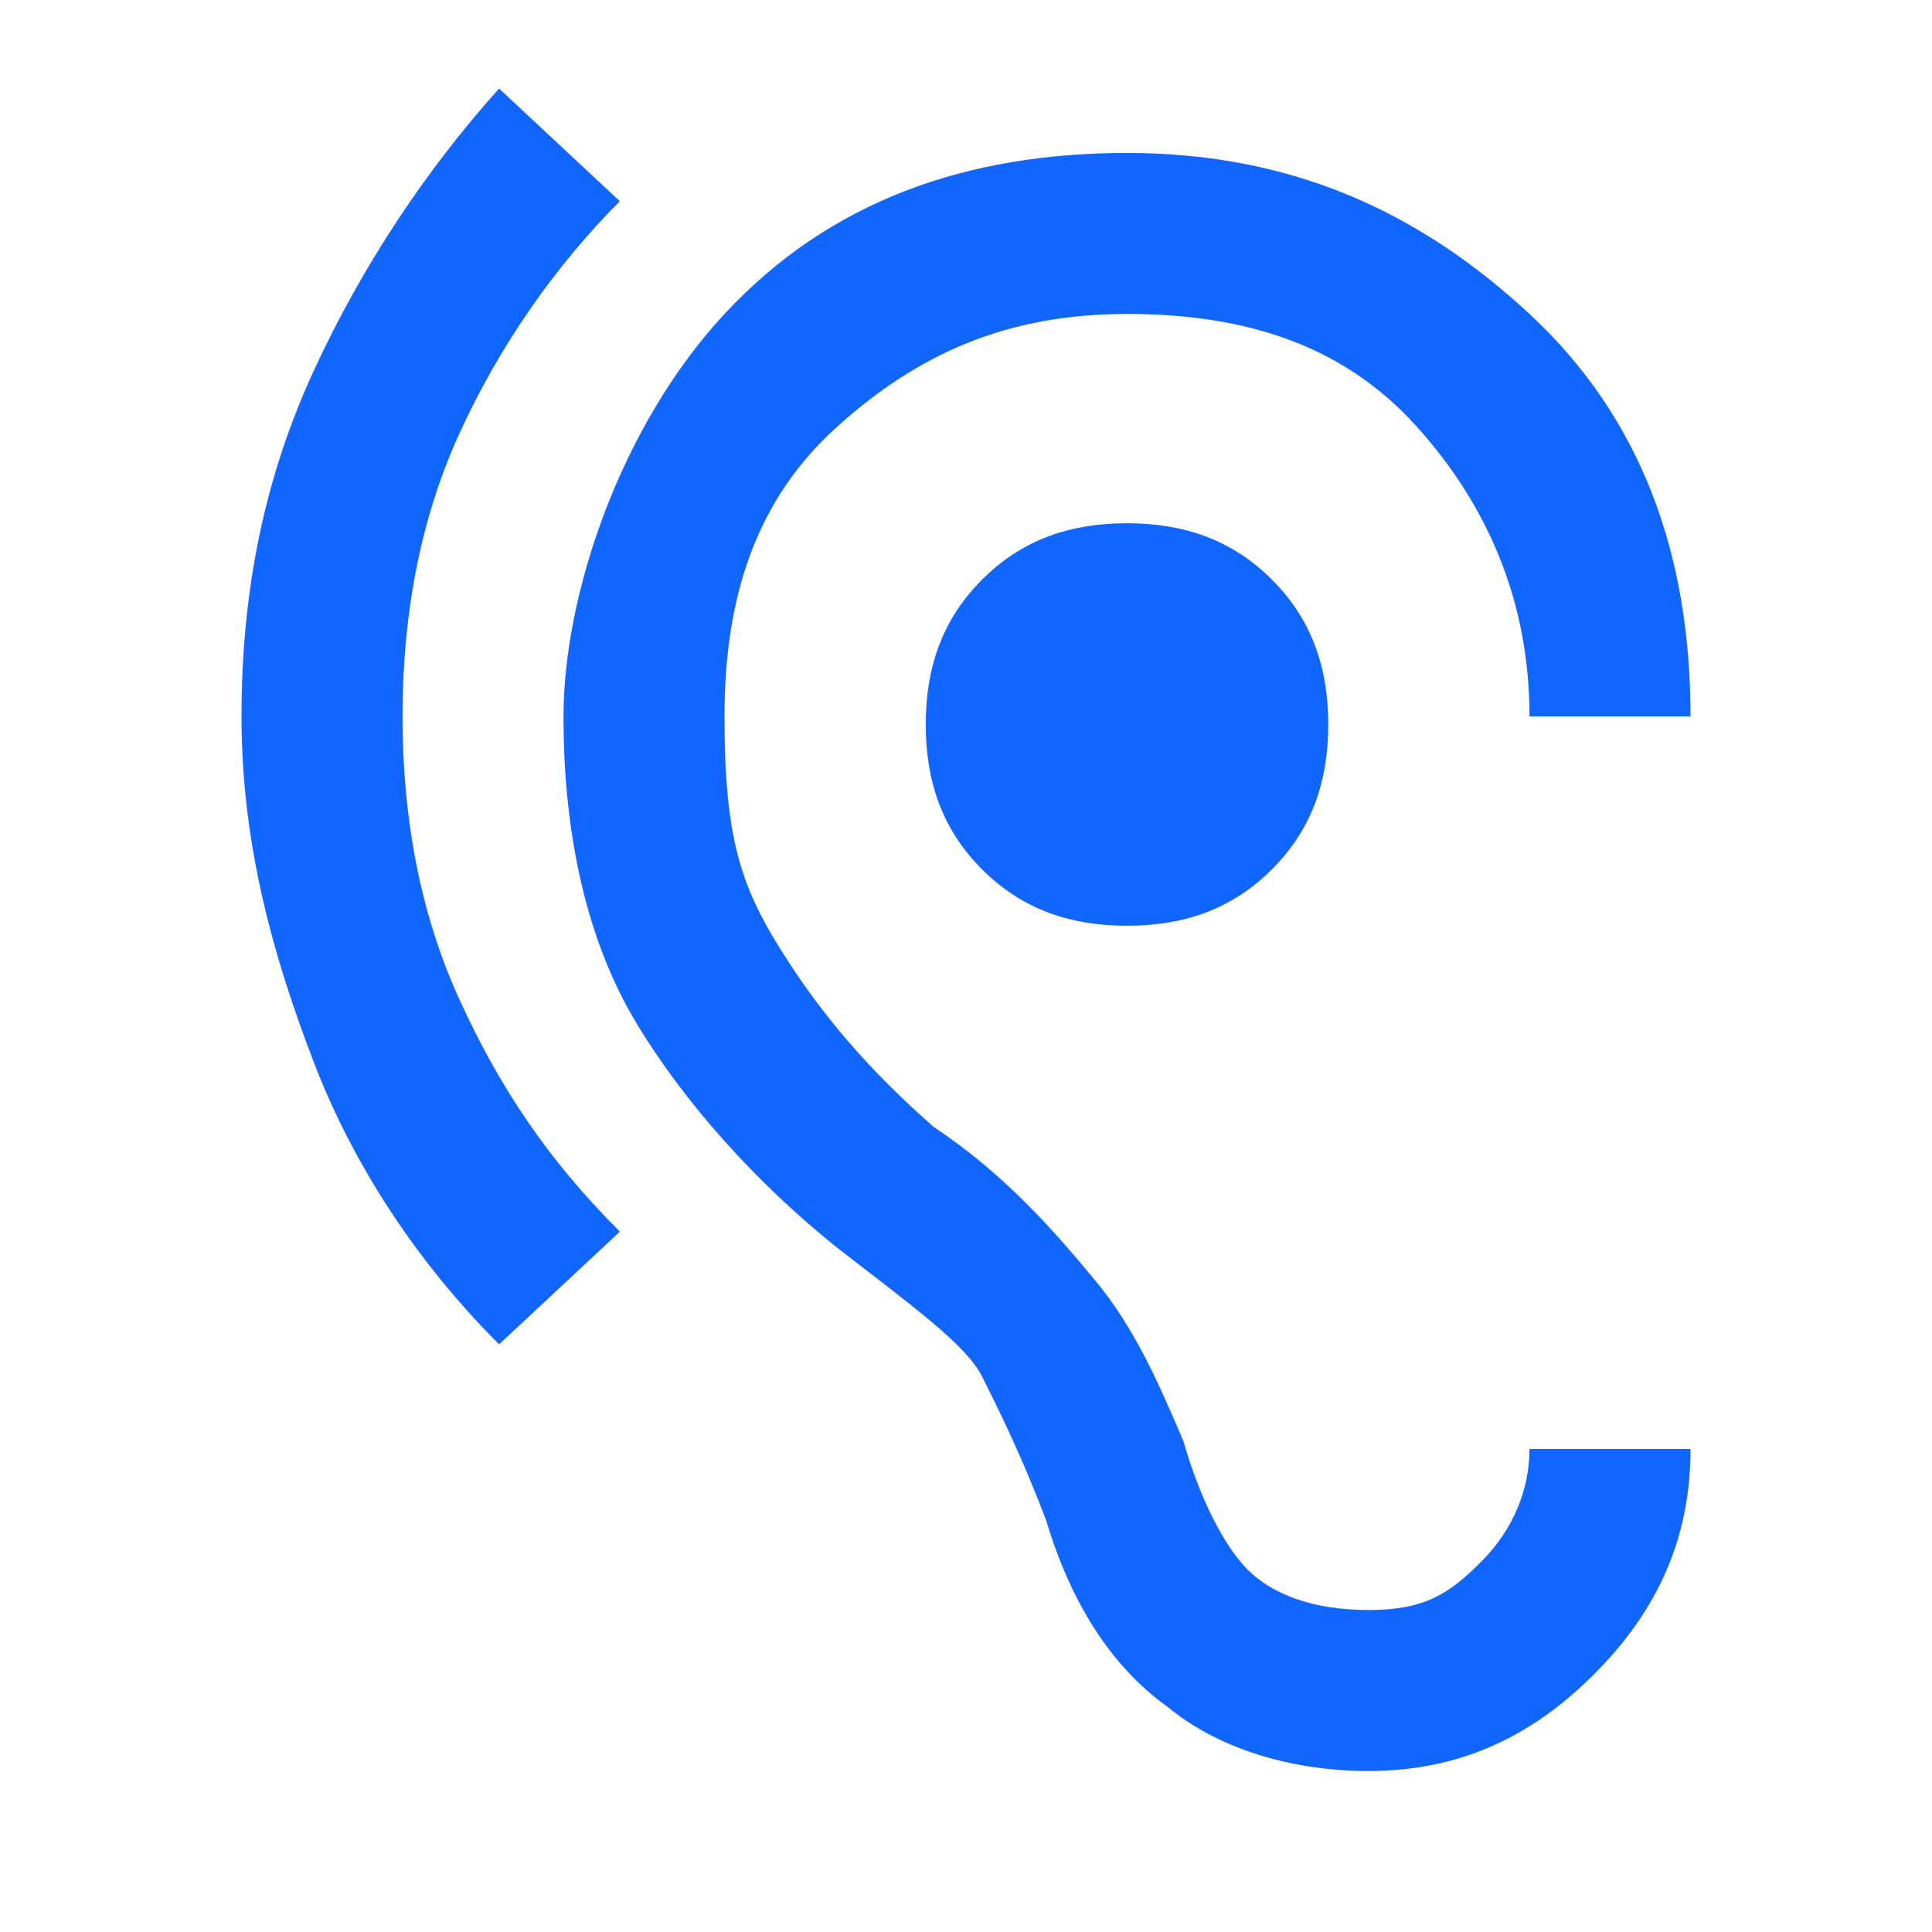
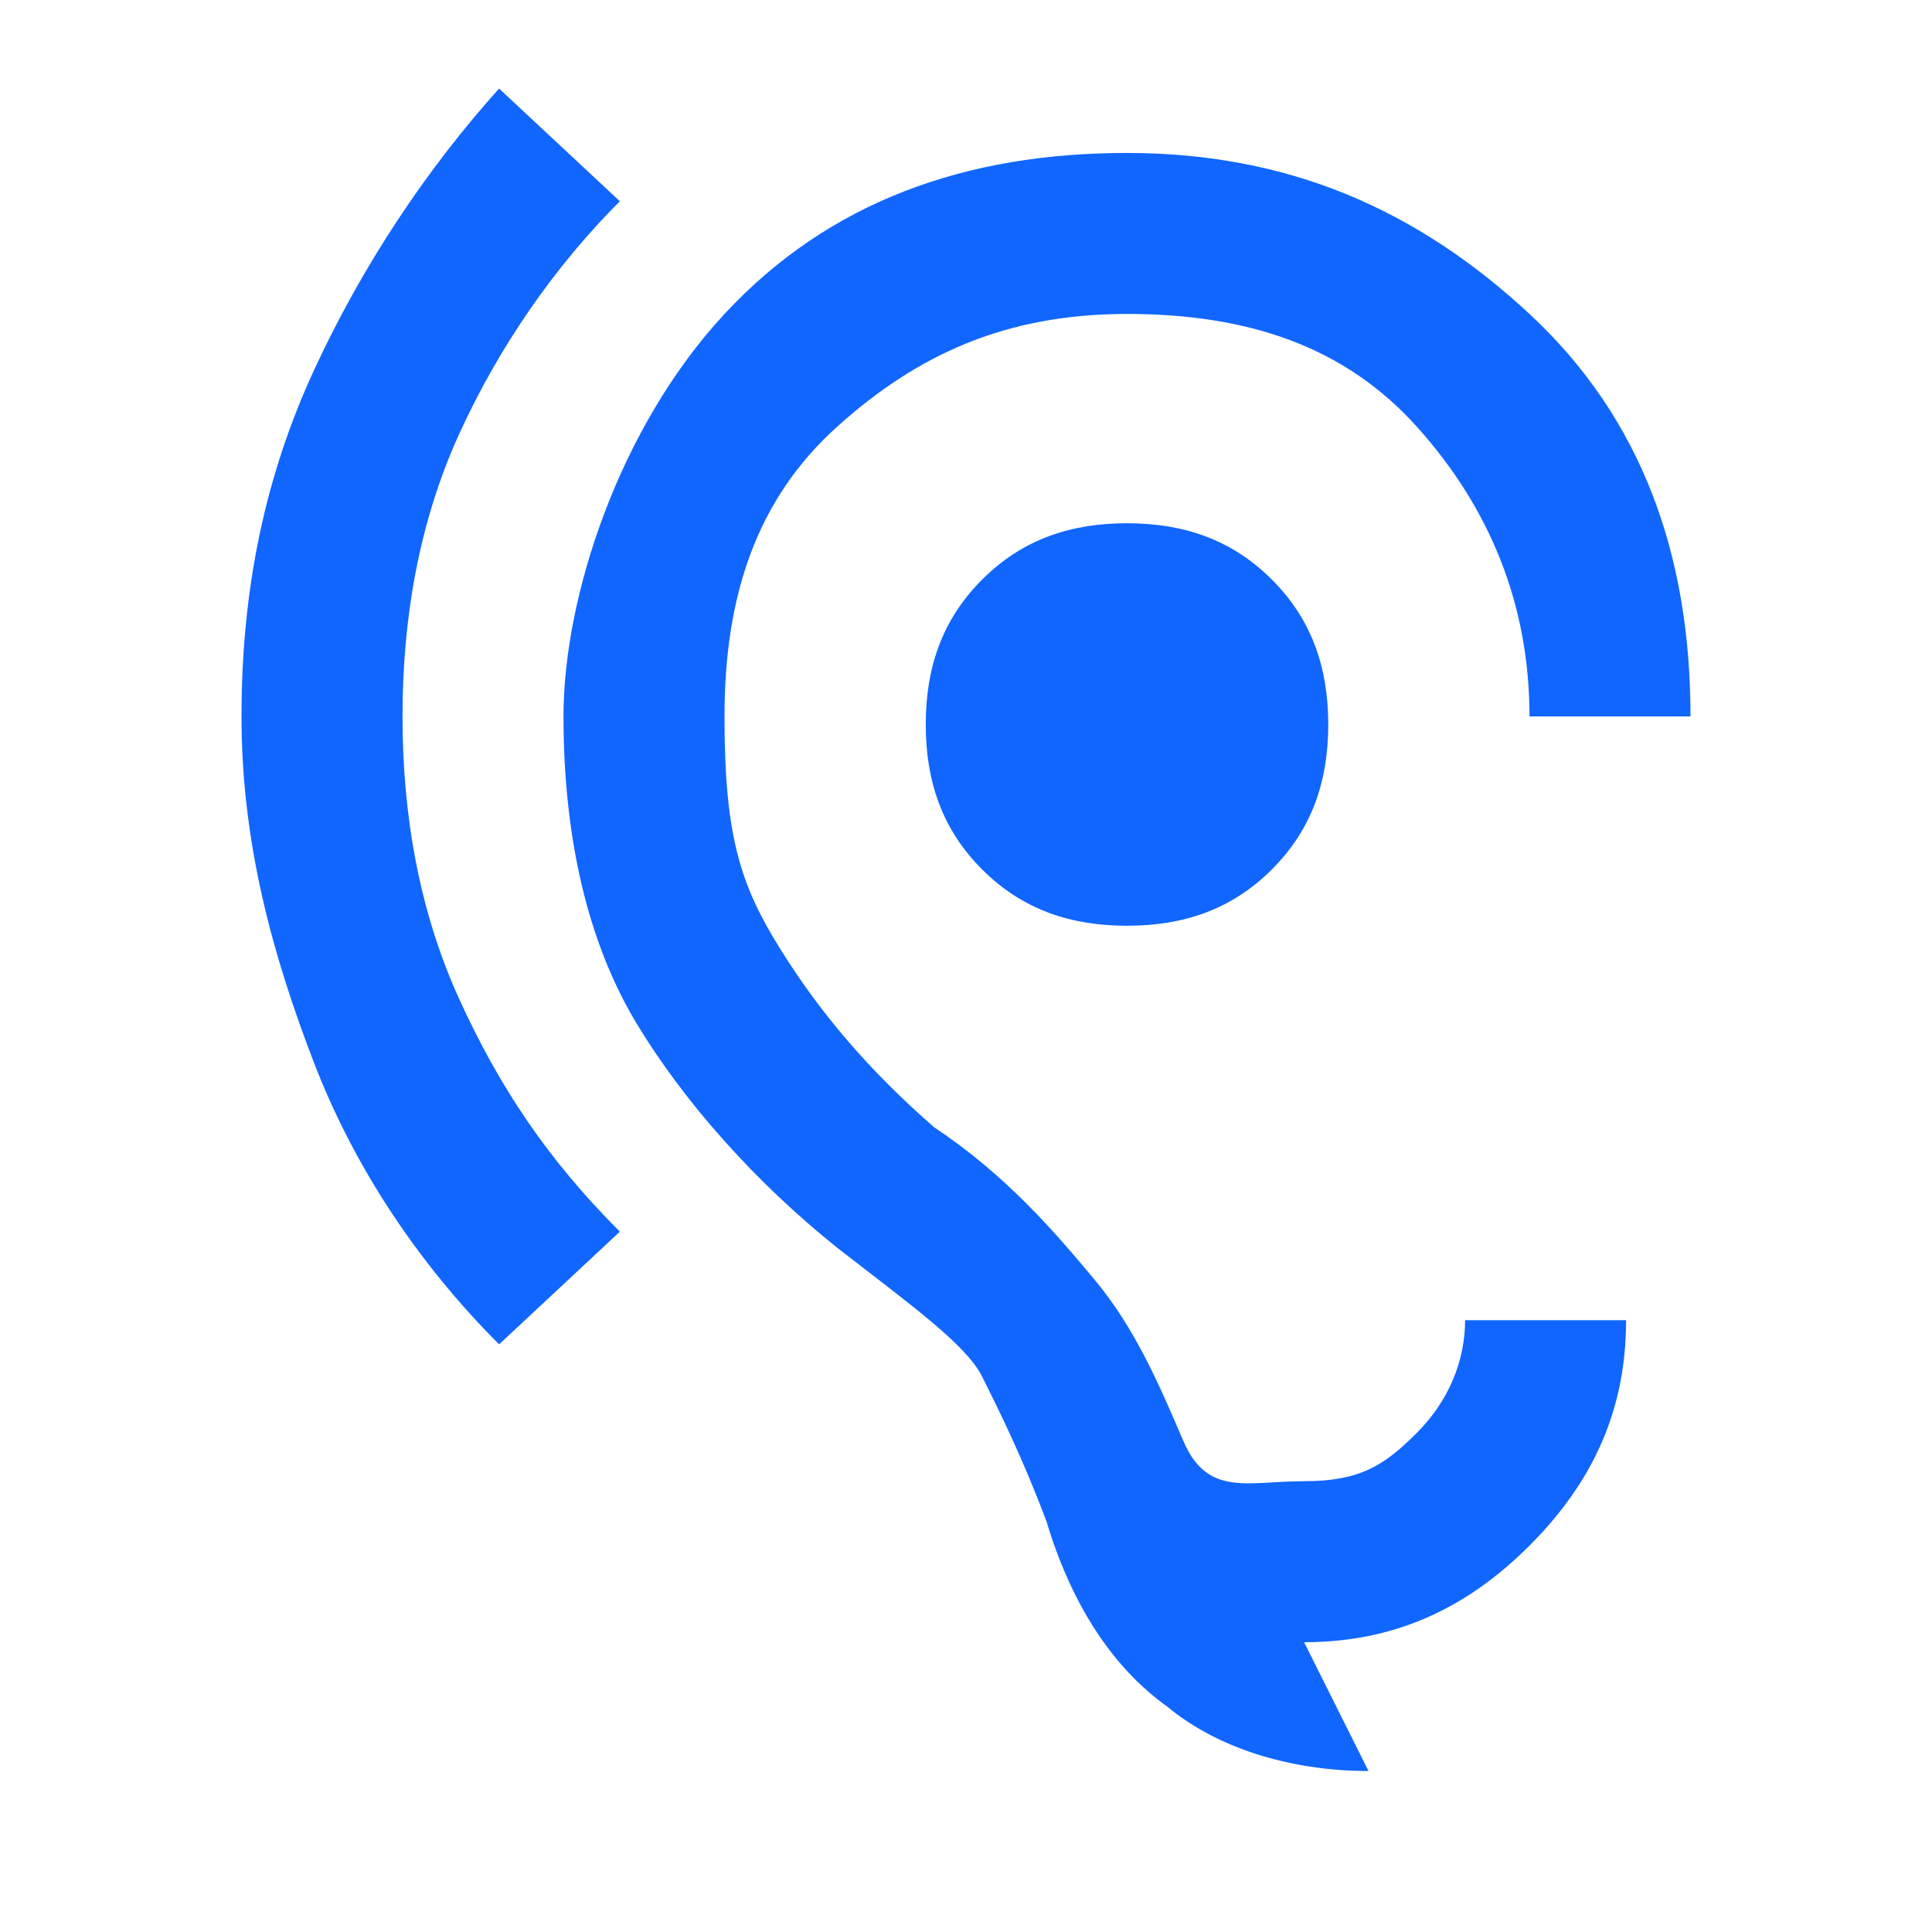
<svg xmlns="http://www.w3.org/2000/svg" id="Calque_1" data-name="Calque 1" width="24" height="24" version="1.1" viewBox="0 0 24 24">
  <defs>
    <style> .cls-1 { fill: #1066ff; stroke-width: 0px; } </style>
  </defs>
-   <path class="cls-1" d="M17,22c-1,0-1.9-.3-2.5-.8-.7-.5-1.2-1.3-1.5-2.3-.3-.8-.6-1.4-.8-1.8s-.9-.9-1.8-1.6c-1-.8-1.9-1.8-2.5-2.8s-.9-2.3-.9-3.8.7-3.6,2-5c1.3-1.4,3-2,5-2s3.6.7,5,2c1.4,1.3,2,3,2,5h-2c0-1.4-.5-2.6-1.4-3.6s-2.1-1.4-3.6-1.4-2.6.5-3.6,1.4-1.4,2.1-1.4,3.6.2,2.1.7,2.9,1.1,1.5,1.9,2.2c.9.6,1.5,1.3,2,1.9s.8,1.3,1.1,2c.2.7.5,1.3.8,1.6s.8.5,1.5.5,1-.2,1.4-.6.6-.9.6-1.4h2c0,1.1-.4,2-1.2,2.8-.8.8-1.7,1.2-2.8,1.2ZM6.2,16.7c-1-1-1.8-2.2-2.3-3.5s-.9-2.7-.9-4.3.3-3,.9-4.3c.6-1.3,1.4-2.5,2.3-3.5l1.5,1.4c-.8.8-1.5,1.8-2,2.9s-.7,2.3-.7,3.5.2,2.4.7,3.5,1.1,2,2,2.9l-1.5,1.4ZM14,11.5c-.7,0-1.3-.2-1.8-.7s-.7-1.1-.7-1.8.2-1.3.7-1.8,1.1-.7,1.8-.7,1.3.2,1.8.7c.5.5.7,1.1.7,1.8s-.2,1.3-.7,1.8c-.5.5-1.1.7-1.8.7Z" />
+   <path class="cls-1" d="M17,22c-1,0-1.9-.3-2.5-.8-.7-.5-1.2-1.3-1.5-2.3-.3-.8-.6-1.4-.8-1.8s-.9-.9-1.8-1.6c-1-.8-1.9-1.8-2.5-2.8s-.9-2.3-.9-3.8.7-3.6,2-5c1.3-1.4,3-2,5-2s3.6.7,5,2c1.4,1.3,2,3,2,5h-2c0-1.4-.5-2.6-1.4-3.6s-2.1-1.4-3.6-1.4-2.6.5-3.6,1.4-1.4,2.1-1.4,3.6.2,2.1.7,2.9,1.1,1.5,1.9,2.2c.9.6,1.5,1.3,2,1.9s.8,1.3,1.1,2s.8.5,1.5.5,1-.2,1.4-.6.6-.9.6-1.4h2c0,1.1-.4,2-1.2,2.8-.8.8-1.7,1.2-2.8,1.2ZM6.2,16.7c-1-1-1.8-2.2-2.3-3.5s-.9-2.7-.9-4.3.3-3,.9-4.3c.6-1.3,1.4-2.5,2.3-3.5l1.5,1.4c-.8.8-1.5,1.8-2,2.9s-.7,2.3-.7,3.5.2,2.4.7,3.5,1.1,2,2,2.9l-1.5,1.4ZM14,11.5c-.7,0-1.3-.2-1.8-.7s-.7-1.1-.7-1.8.2-1.3.7-1.8,1.1-.7,1.8-.7,1.3.2,1.8.7c.5.5.7,1.1.7,1.8s-.2,1.3-.7,1.8c-.5.5-1.1.7-1.8.7Z" />
</svg>